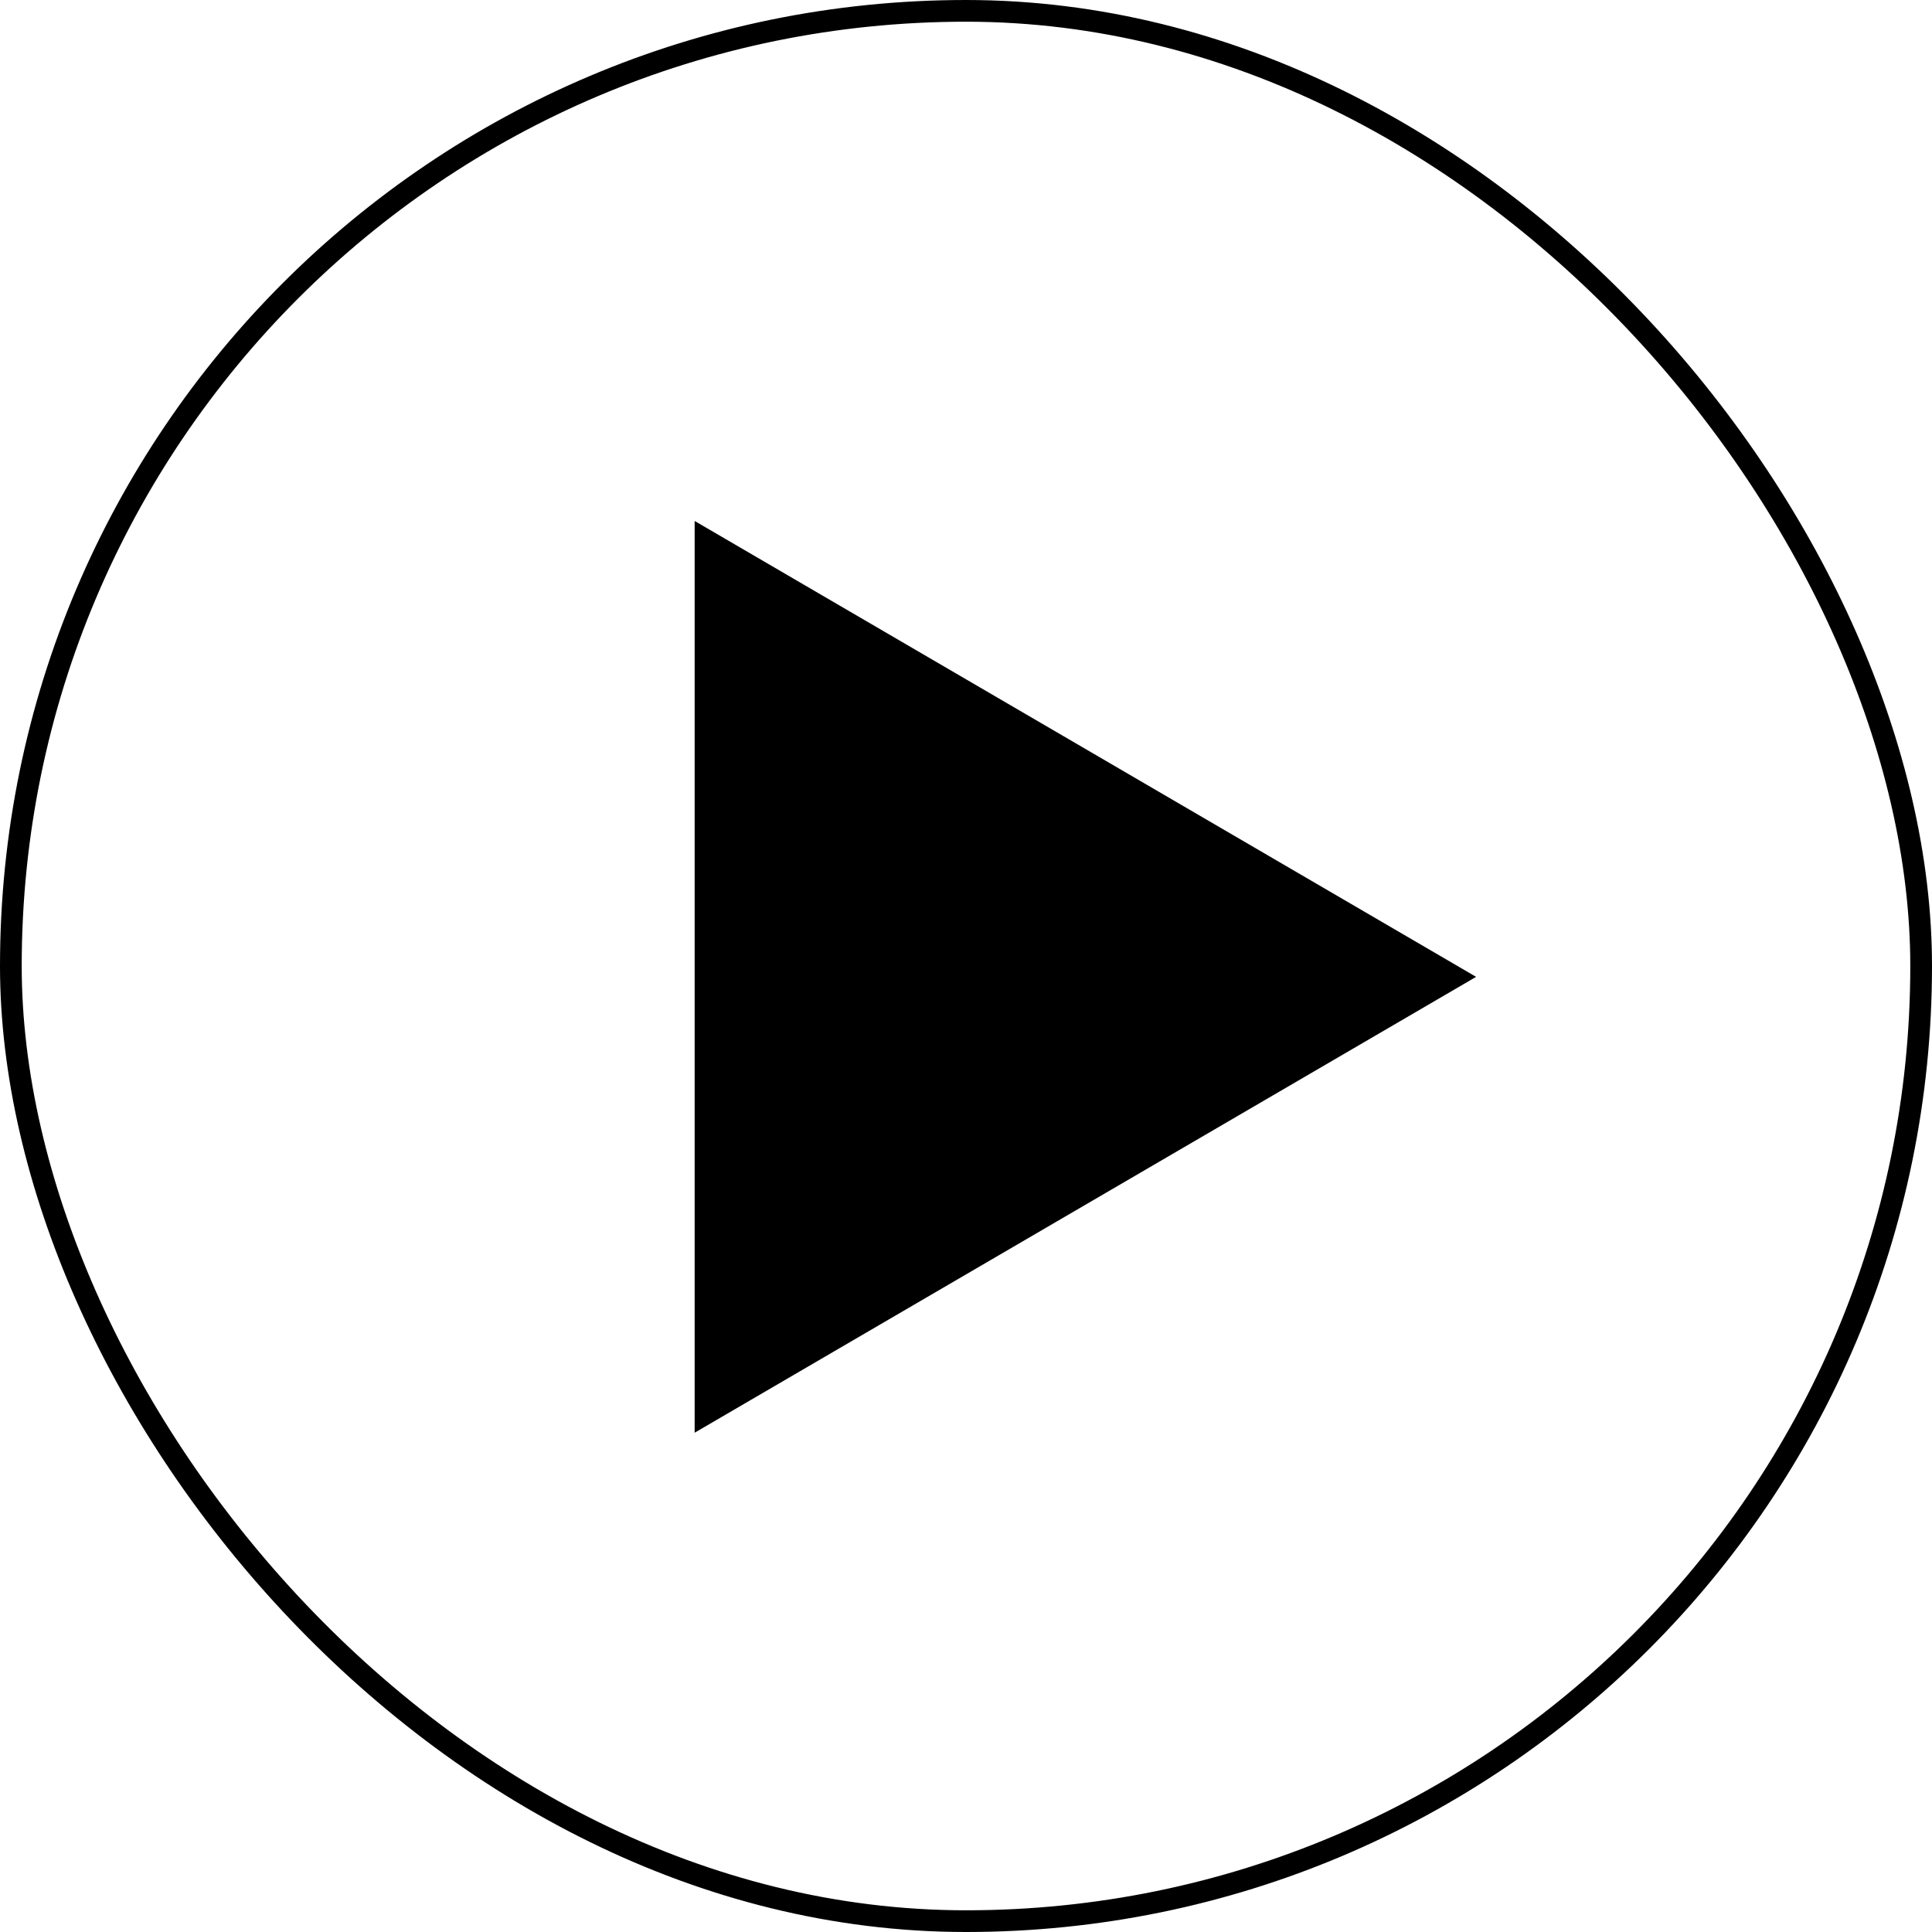
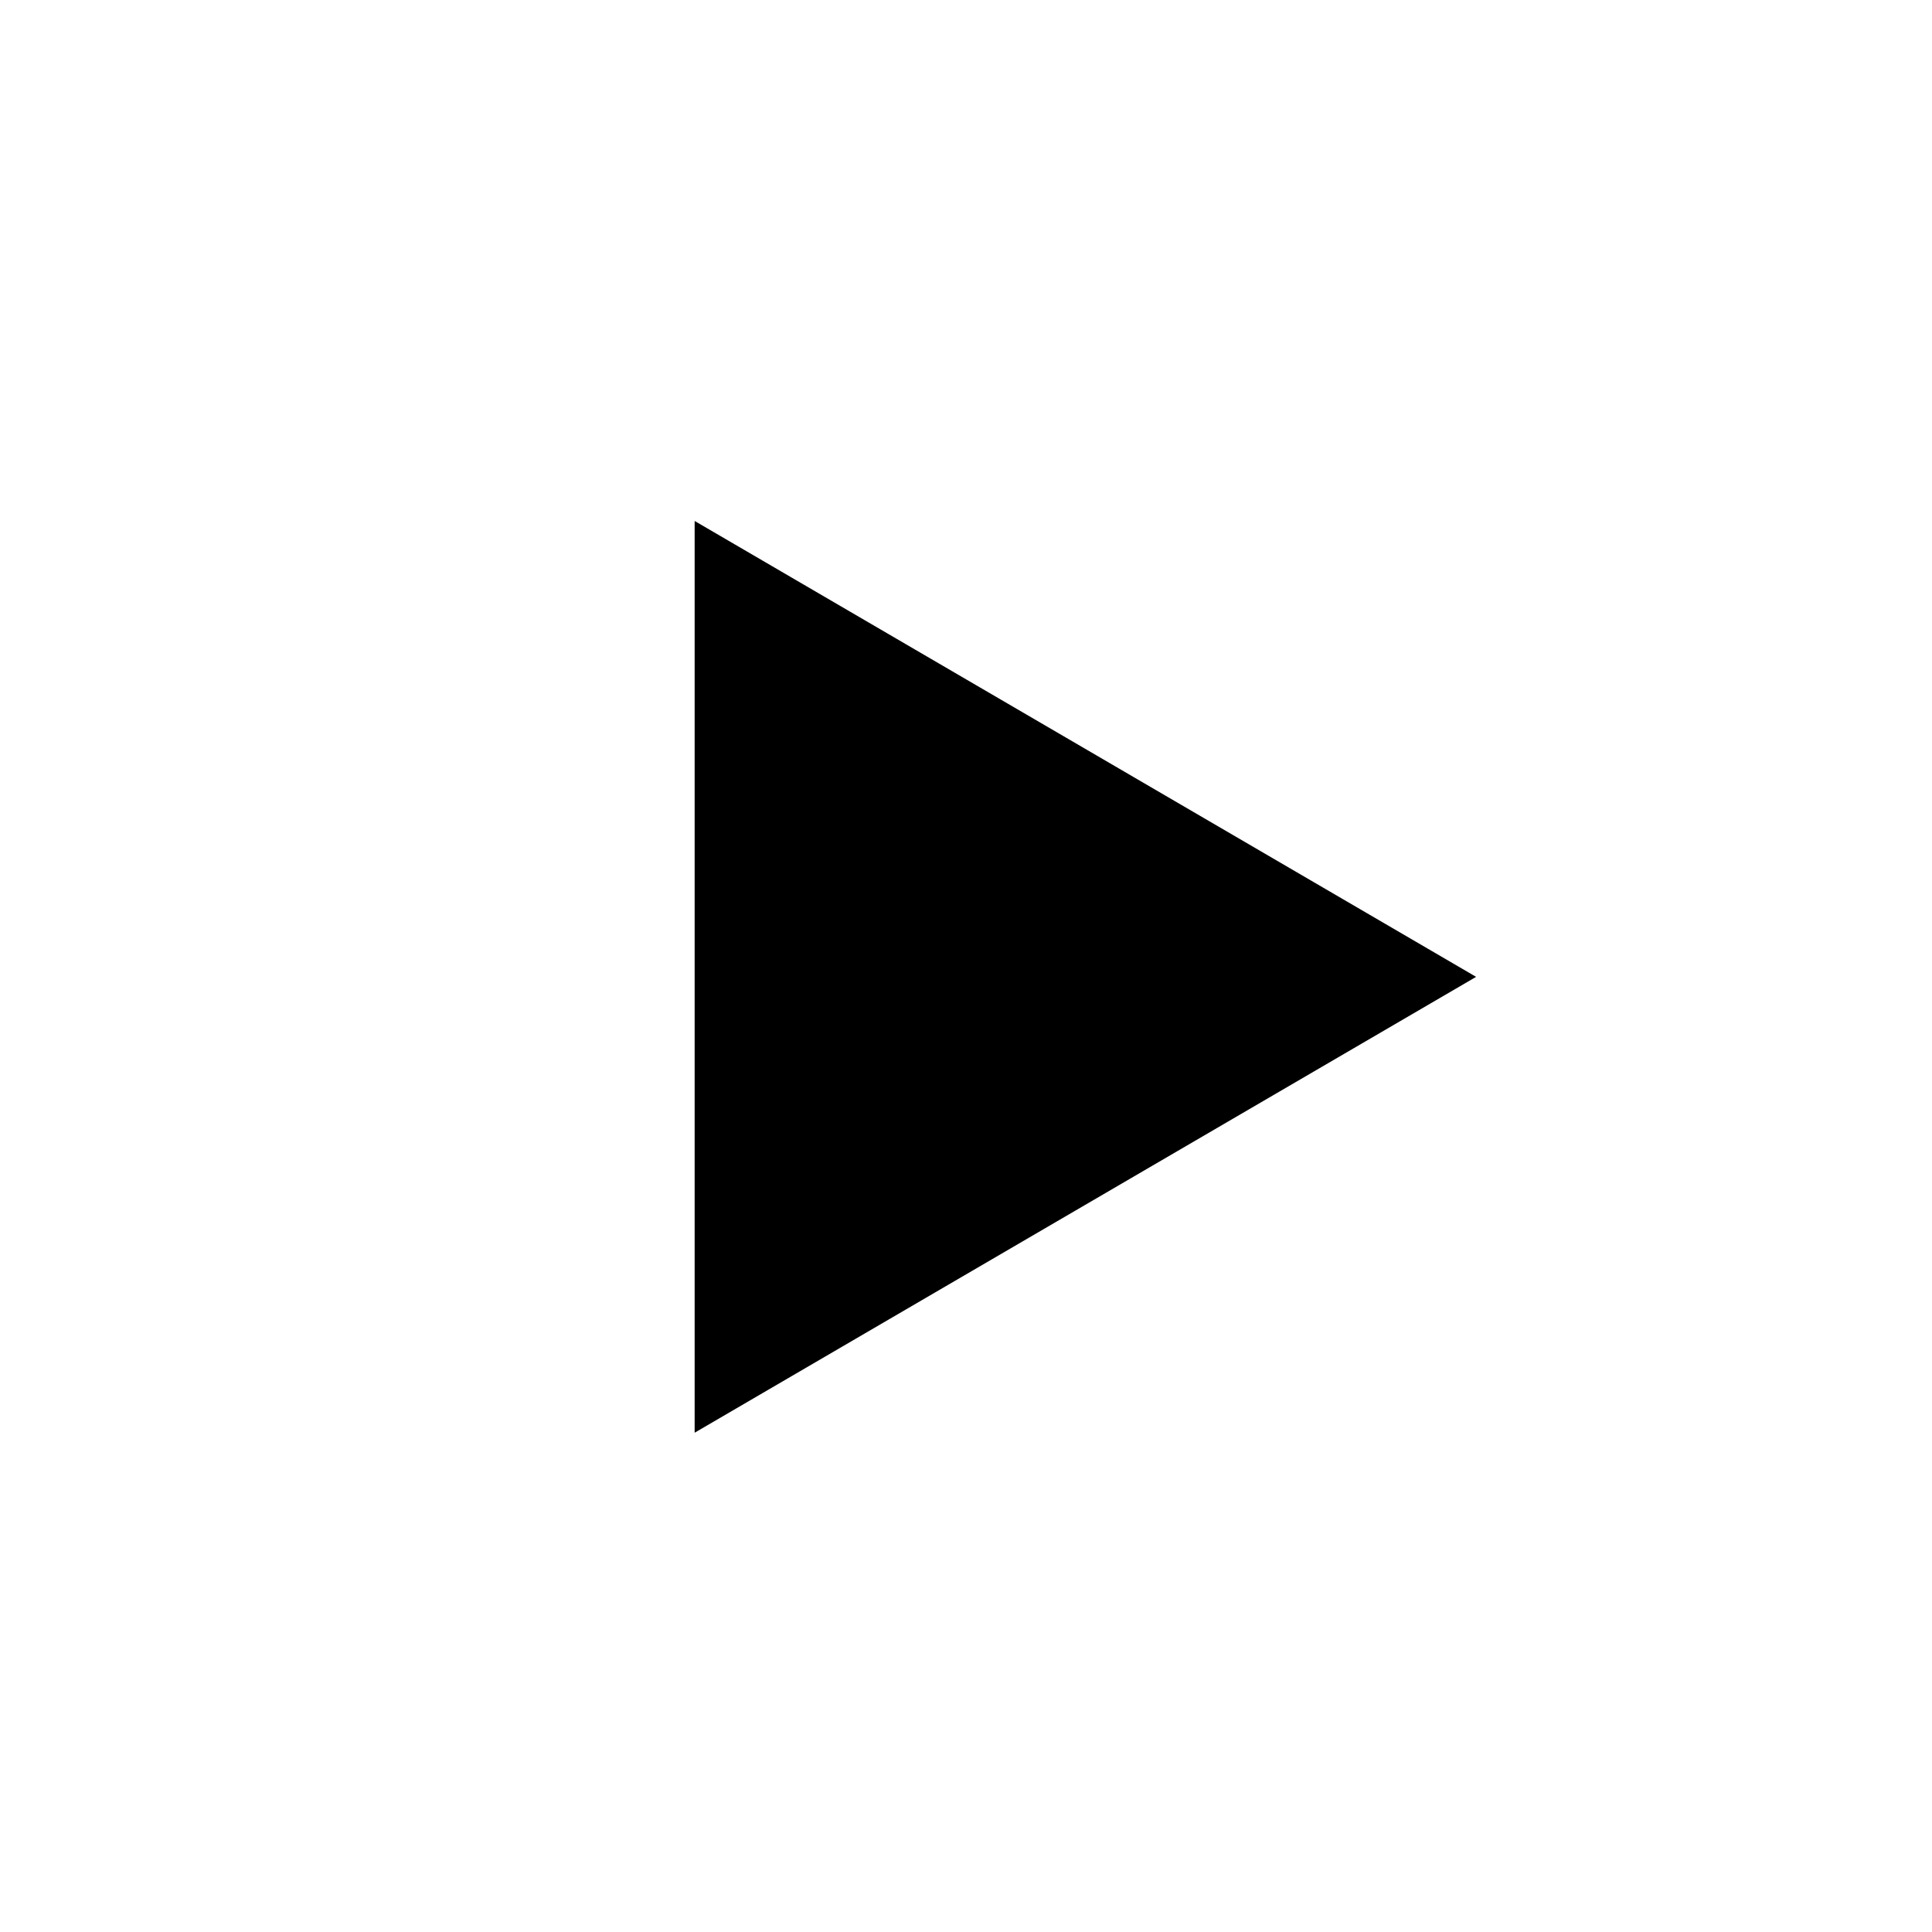
<svg xmlns="http://www.w3.org/2000/svg" width="89" height="89" viewBox="0 0 89 89" fill="none">
-   <rect x="0.5" y="0.5" width="88" height="88" rx="44" stroke="#F7F2EE" style="stroke:#F7F2EE;stroke:color(display-p3 0.969 0.949 0.933);stroke-opacity:1;" />
-   <path d="M65.022 45L33.5 63.388V26.611L65.022 45Z" fill="#F7F2EE" stroke="#F7F2EE" style="fill:#F7F2EE;fill:color(display-p3 0.969 0.949 0.933);fill-opacity:1;stroke:#F7F2EE;stroke:color(display-p3 0.969 0.949 0.933);stroke-opacity:1;" stroke-width="3" />
+   <path d="M65.022 45L33.5 63.388V26.611Z" fill="#F7F2EE" stroke="#F7F2EE" style="fill:#F7F2EE;fill:color(display-p3 0.969 0.949 0.933);fill-opacity:1;stroke:#F7F2EE;stroke:color(display-p3 0.969 0.949 0.933);stroke-opacity:1;" stroke-width="3" />
</svg>